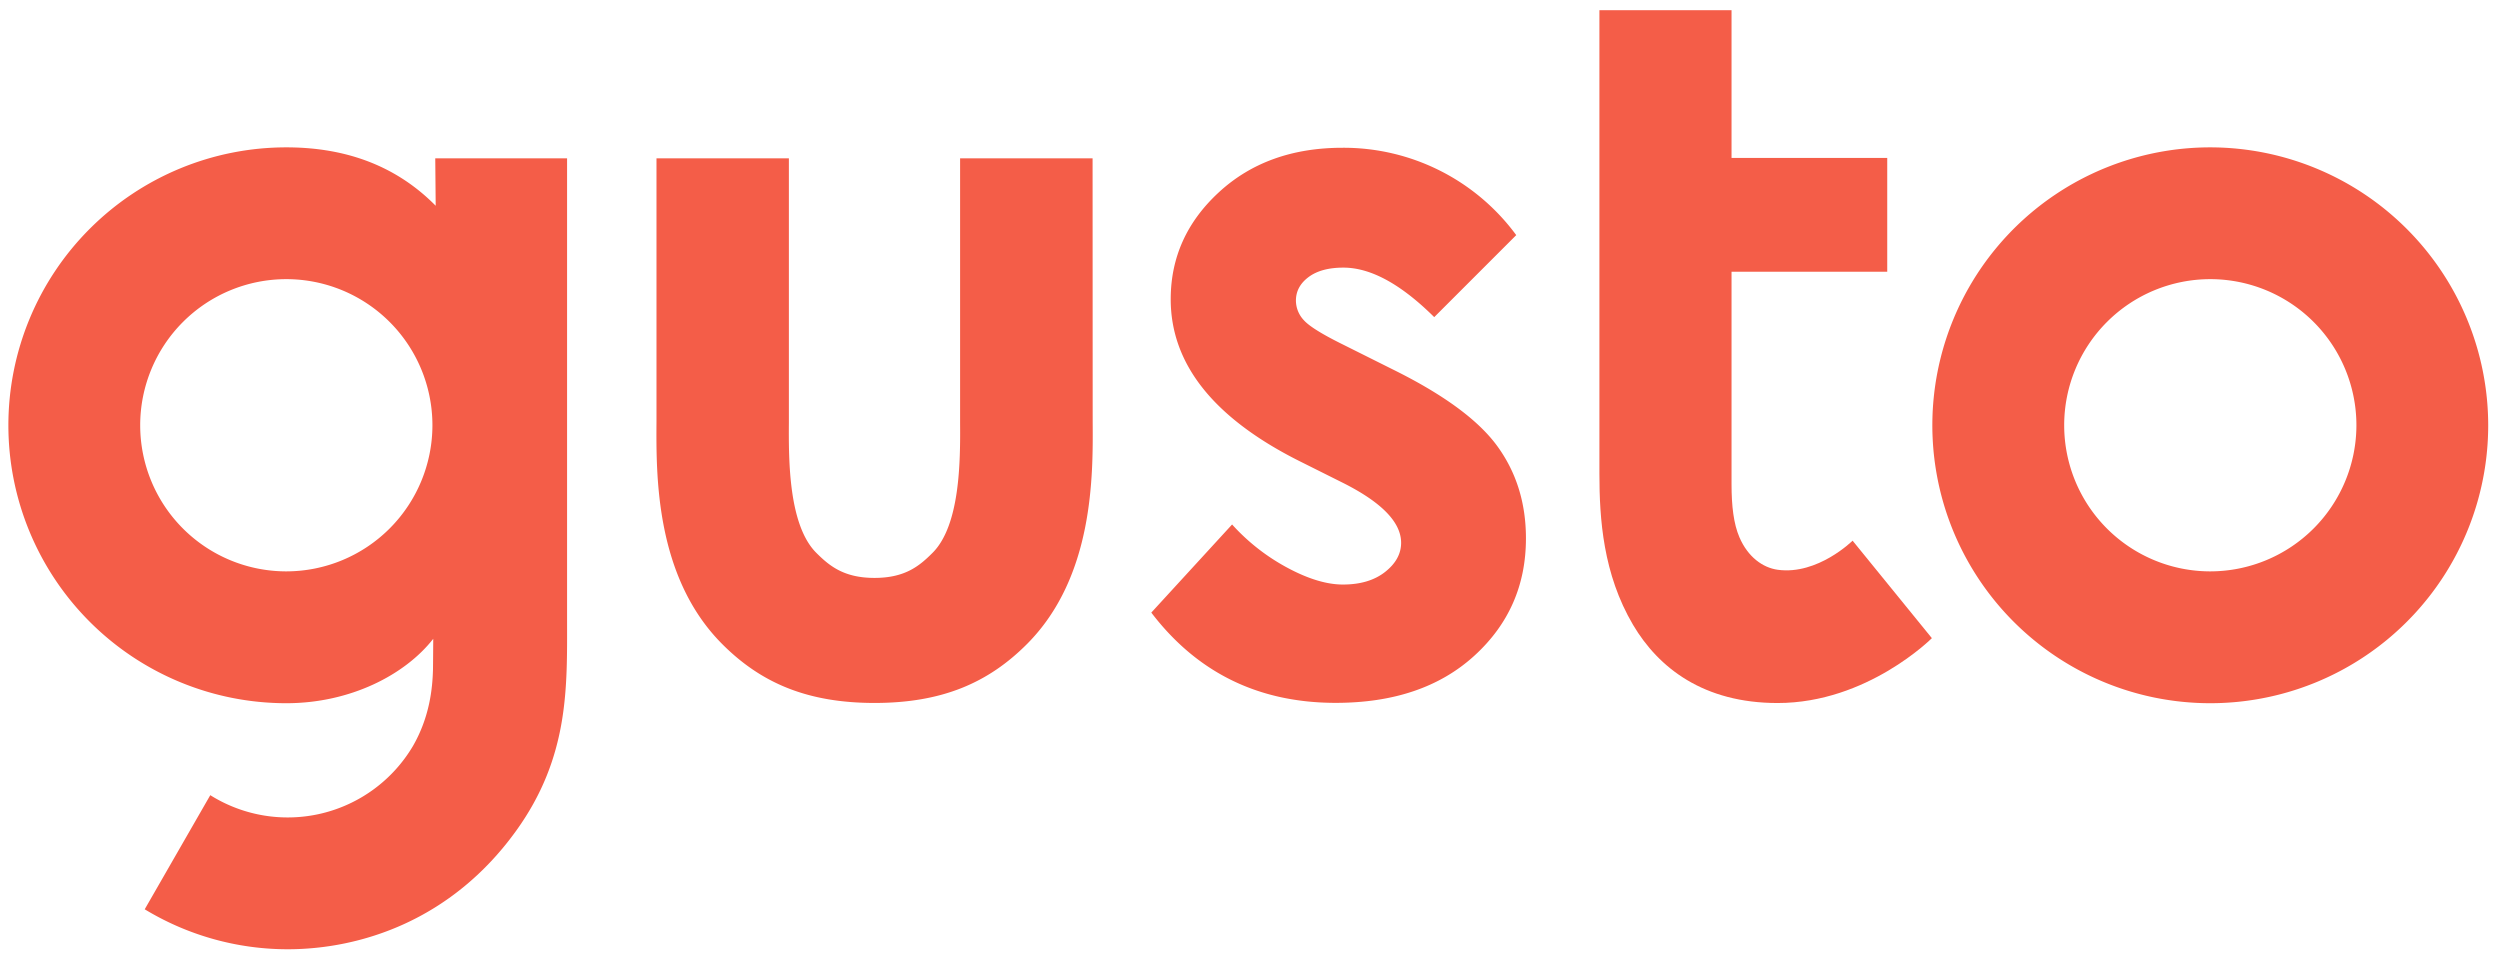
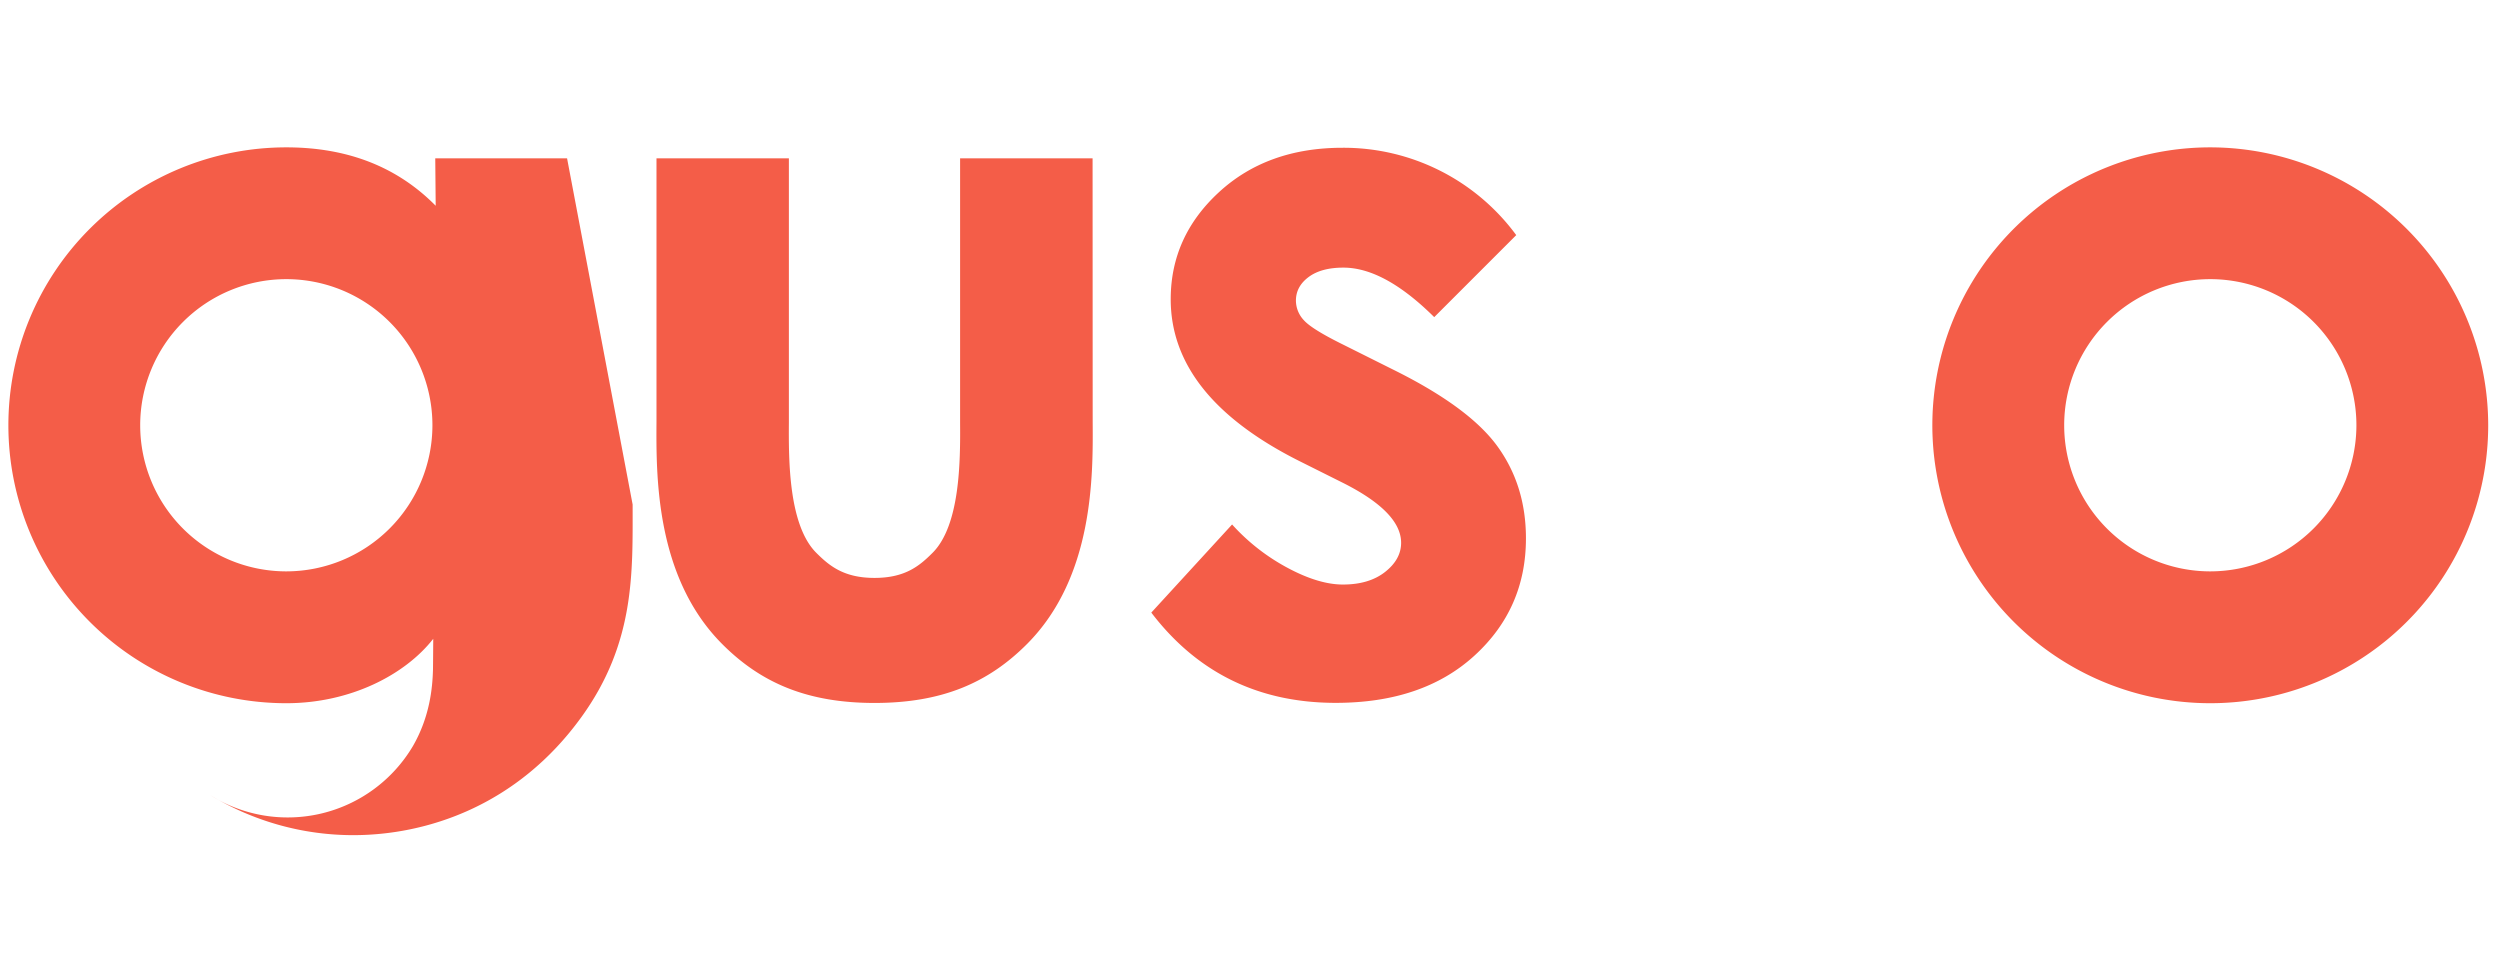
<svg xmlns="http://www.w3.org/2000/svg" color="#f45d48" class="gusto-svg-logo gusto-svg-logo--guava gusto-login-logo" style="" role="img" viewBox="0 0 1040.65 399.35" aria-labelledby="titleText">
  <title id="titleText">Gusto logo</title>
-   <path fill="currentColor" d="M920.06 61.34A115.69 115.69 0 1 0 1035.74 177 115.81 115.81 0 0 0 920.06 61.34zm0 176.5A60.82 60.82 0 1 1 980.88 177a60.89 60.89 0 0 1-60.82 60.84zM579.44 153.62l-20.21-10.1q-13.14-6.47-16.46-10.2a12 12 0 0 1-3.33-8.18c0-3.9 1.74-7.17 5.25-9.8s8.35-3.94 14.54-3.94q17 0 37.78 20.61l34.14-34.14a89.18 89.18 0 0 0-72.32-36.36q-31.32 0-51.41 18.48t-20.1 44.54q0 40.41 53.33 67.28l18.58 9.29q24 12.12 24 24.85 0 6.87-6.66 12.12T559 243.32q-10.11 0-23.13-7a85.18 85.18 0 0 1-23-18L479.24 255q28.67 37.57 76.76 37.57 36.16 0 57.68-19.59t21.51-48.89q0-22-11.92-38.38t-43.83-32.09zM236.05 65.92h-54.87l.18 19.73c-17.77-18-39.66-24.31-62.18-24.31a115.69 115.69 0 0 0 0 231.38c26.63 0 49.42-11.8 61.16-26.81 0 .91-.08 11.82-.11 13-.22 7.46-1.3 19.41-8.33 31.62A60.6 60.6 0 0 1 87.53 331l-27.29 47.5a114.77 114.77 0 0 0 59.46 16.64c30.36 0 68.22-12 95.07-49.21 22.33-30.92 21.28-60.13 21.28-88.41zM119.18 237.84A60.82 60.82 0 1 1 180 177a60.88 60.88 0 0 1-60.82 60.84zM454.8 65.92h-55.15v110c.11 15.58.09 42.57-11.4 54.14-5.51 5.54-11.51 10.5-24.24 10.5s-18.78-5-24.28-10.5c-11.49-11.57-11.46-38.56-11.35-54.14v-110h-55.11v109.61c-.15 22.57-.43 64.6 27.24 92.45 16.24 16.34 35.58 24.63 63.54 24.63s47.31-8.29 63.55-24.63c27.67-27.85 27.39-69.88 27.24-92.45z" />
-   <path fill="currentColor" d="M740.05 237.18c-6.29-.85-12.48-5.34-16-13.54-2.41-5.62-3.28-13-3.28-22.09V113.1h64.81V65.75h-64.81V4.25h-55v192.84c0 18.91 1.52 41.83 14 63 10.65 18 29.41 32.55 60.2 32.55 37.33 0 64.19-27 64.19-27l-33-40.58s-14.49 14.37-31.11 12.12z" />
+   <path fill="currentColor" d="M920.06 61.34A115.69 115.69 0 1 0 1035.74 177 115.81 115.81 0 0 0 920.06 61.34zm0 176.5A60.82 60.82 0 1 1 980.88 177a60.89 60.89 0 0 1-60.82 60.84zM579.44 153.62l-20.21-10.1q-13.14-6.47-16.46-10.2a12 12 0 0 1-3.33-8.18c0-3.9 1.74-7.17 5.25-9.8s8.35-3.94 14.54-3.94q17 0 37.78 20.61l34.14-34.14a89.18 89.18 0 0 0-72.32-36.36q-31.32 0-51.41 18.48t-20.1 44.54q0 40.41 53.33 67.28l18.58 9.29q24 12.12 24 24.85 0 6.87-6.66 12.12T559 243.32q-10.11 0-23.13-7a85.18 85.18 0 0 1-23-18L479.24 255q28.67 37.57 76.76 37.57 36.16 0 57.68-19.59t21.51-48.89q0-22-11.92-38.38t-43.83-32.09zM236.05 65.92h-54.87l.18 19.73c-17.77-18-39.66-24.31-62.18-24.31a115.69 115.69 0 0 0 0 231.38c26.63 0 49.42-11.8 61.16-26.81 0 .91-.08 11.82-.11 13-.22 7.46-1.3 19.41-8.33 31.62A60.6 60.6 0 0 1 87.53 331a114.77 114.77 0 0 0 59.46 16.64c30.36 0 68.22-12 95.07-49.21 22.33-30.92 21.28-60.13 21.28-88.41zM119.18 237.84A60.82 60.82 0 1 1 180 177a60.88 60.88 0 0 1-60.82 60.84zM454.8 65.92h-55.15v110c.11 15.58.09 42.57-11.4 54.14-5.51 5.54-11.51 10.5-24.24 10.5s-18.78-5-24.28-10.5c-11.49-11.57-11.46-38.56-11.35-54.14v-110h-55.11v109.61c-.15 22.57-.43 64.6 27.24 92.45 16.24 16.34 35.58 24.63 63.54 24.63s47.31-8.29 63.55-24.63c27.67-27.85 27.39-69.88 27.24-92.45z" />
</svg>